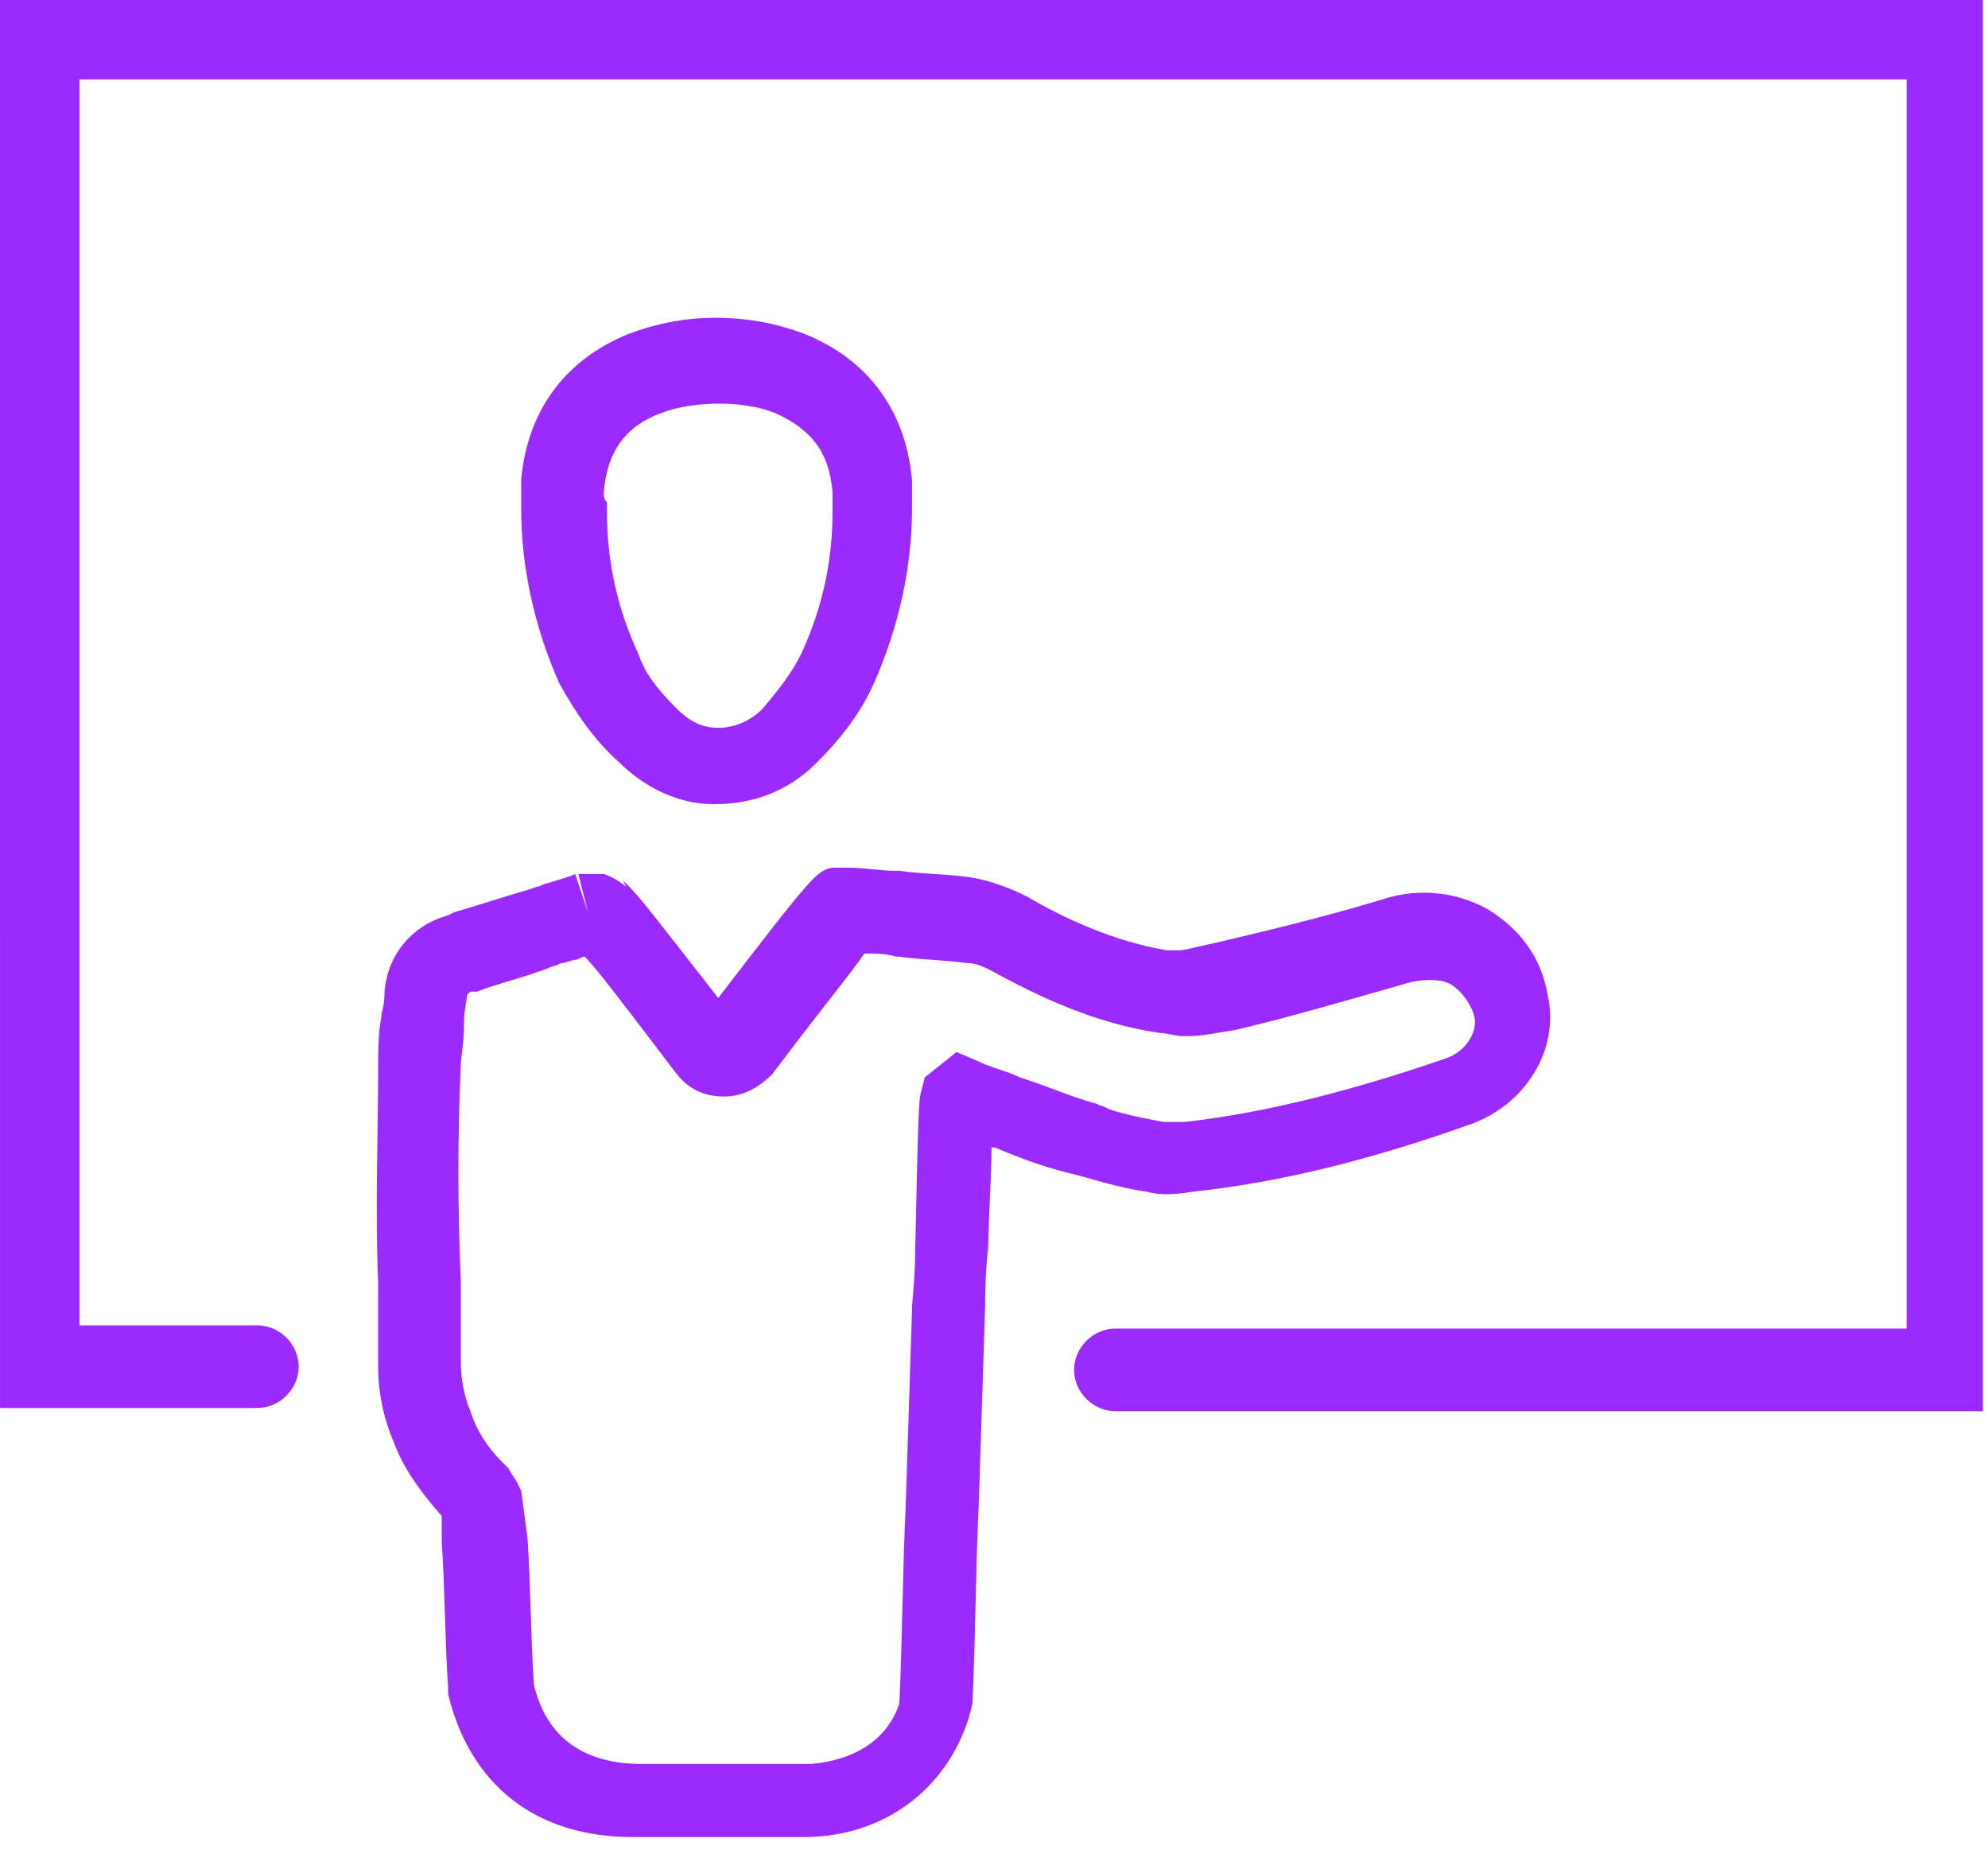
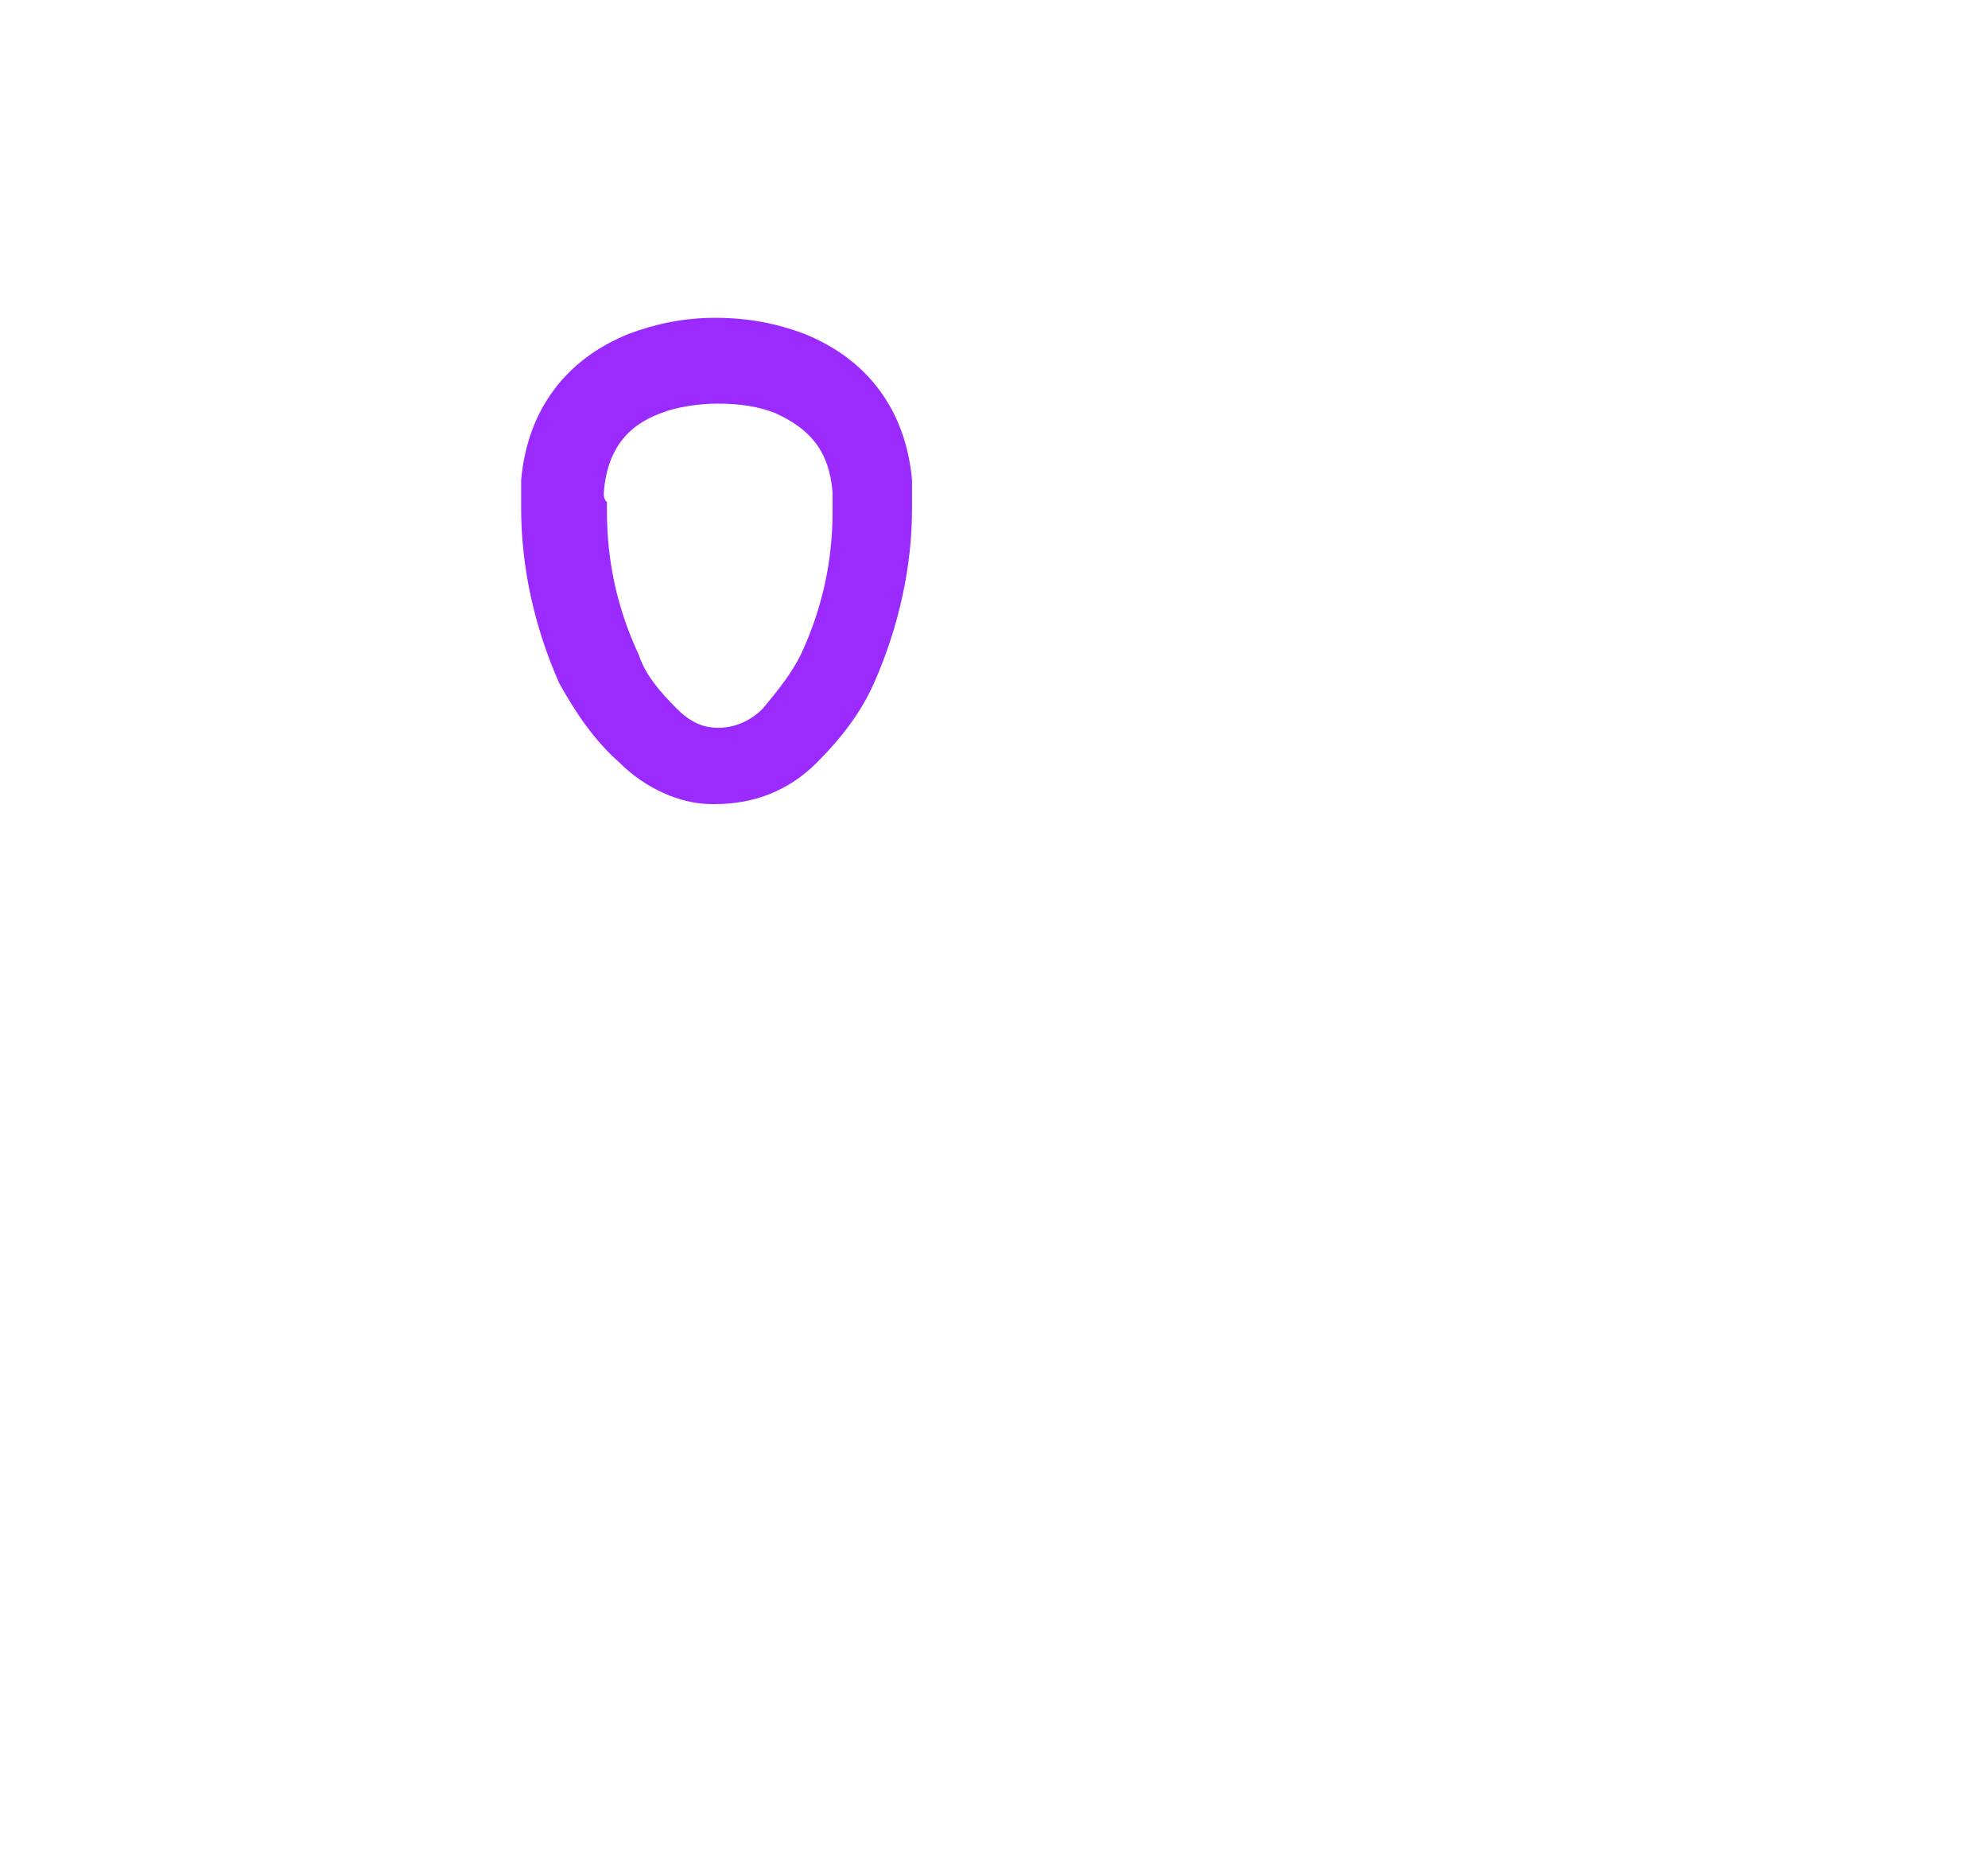
<svg xmlns="http://www.w3.org/2000/svg" width="72" height="67" viewBox="0 0 72 67" fill="none">
  <path d="M22.442 27.62C23.363 28.541 24.629 29.116 25.78 29.116H25.895C27.276 29.116 28.542 28.656 29.578 27.62C30.499 26.7 31.189 25.779 31.65 24.743C32.57 22.671 33.031 20.485 33.031 18.413V18.183V17.377C32.8 14.845 31.419 13.004 29.118 12.083C28.197 11.738 27.161 11.508 25.895 11.508C24.744 11.508 23.708 11.738 22.788 12.083C20.486 13.004 19.105 14.845 18.875 17.377V18.183V18.413C18.875 20.485 19.335 22.671 20.256 24.743C20.831 25.779 21.522 26.815 22.442 27.62ZM21.867 17.838C21.982 16.341 22.673 15.421 23.939 14.96C24.514 14.73 25.32 14.615 26.01 14.615C26.816 14.615 27.506 14.73 28.082 14.96C29.348 15.536 30.038 16.341 30.153 17.838V18.298V18.528C30.153 20.255 29.808 21.981 29.003 23.707C28.657 24.398 28.197 24.973 27.621 25.664C27.161 26.124 26.586 26.354 26.01 26.354C25.435 26.354 24.974 26.124 24.514 25.664C23.823 24.973 23.363 24.398 23.133 23.707C22.327 21.981 21.982 20.255 21.982 18.528V18.183C21.867 18.068 21.867 17.953 21.867 17.838Z" fill="#9B2AFF" />
-   <path d="M16.229 33.144C14.963 33.49 14.042 34.526 13.927 35.907C13.927 36.022 13.927 36.367 13.812 36.712V36.827C13.697 37.403 13.697 38.093 13.697 38.438C13.697 41.086 13.582 43.733 13.697 46.495V49.487C13.697 50.523 13.927 51.444 14.273 52.249C14.618 53.17 15.193 53.976 15.999 54.896V55.357V55.817C16.114 57.543 16.114 59.385 16.229 61.111V61.341C17.035 64.679 19.451 66.52 22.904 66.52H25.666H29.119C31.996 66.52 34.298 64.794 35.104 62.147L35.219 61.687C35.334 59.27 35.334 56.853 35.449 54.436L35.679 47.3C35.679 46.955 35.679 46.15 35.794 45.114C35.794 44.193 35.909 42.697 35.909 41.546H36.024C36.83 41.891 37.751 42.236 38.671 42.467L39.132 42.582C39.937 42.812 40.743 43.042 41.549 43.157C42.009 43.272 42.469 43.272 43.16 43.157C46.382 42.812 49.605 42.006 53.173 40.74C55.244 40.05 56.51 37.978 56.05 36.022C55.82 34.641 55.014 33.605 53.863 32.914C52.827 32.339 51.446 32.109 50.065 32.569C47.764 33.26 45.807 33.72 43.85 34.18C43.275 34.295 42.93 34.41 42.7 34.41H42.469H42.239C40.283 34.065 38.556 33.26 37.175 32.454C36.715 32.224 35.909 31.878 35.104 31.763C34.298 31.648 33.377 31.648 32.572 31.533H32.457C31.881 31.533 31.306 31.418 30.73 31.418H30.155C29.579 31.533 29.464 31.648 26.012 36.137C23.94 33.49 23.249 32.569 22.789 32.109L22.559 31.878L22.674 32.109C22.559 31.994 22.214 31.763 21.868 31.648H20.948L21.293 33.029L20.833 31.648C20.602 31.763 20.142 31.878 19.797 31.994C19.682 31.994 19.567 32.109 19.451 32.109L19.106 32.224C18.301 32.454 17.265 32.799 16.459 33.029L16.229 33.144ZM16.689 38.554C16.689 38.324 16.804 37.748 16.804 37.173V37.057C16.804 36.597 16.919 36.137 16.919 36.022L17.035 35.907H17.265C18.186 35.561 19.221 35.331 20.027 34.986C20.142 34.986 20.257 34.871 20.372 34.871C20.487 34.871 20.718 34.756 20.833 34.756C20.948 34.756 21.063 34.641 21.178 34.641C21.638 35.101 22.674 36.482 24.515 38.899C24.976 39.474 25.551 39.705 26.242 39.705C26.932 39.705 27.508 39.359 27.968 38.899C29.694 36.597 30.845 35.216 31.306 34.526C31.651 34.526 32.111 34.526 32.457 34.641H32.572C33.377 34.756 34.183 34.756 34.989 34.871C35.449 34.871 35.794 35.101 36.024 35.216C37.52 36.022 39.592 37.057 42.009 37.403C42.239 37.403 42.584 37.518 42.815 37.518H43.045C43.505 37.518 44.081 37.403 44.771 37.288C46.728 36.827 48.684 36.252 51.101 35.561C51.676 35.446 52.252 35.446 52.597 35.676C52.943 35.907 53.288 36.367 53.403 36.827C53.518 37.403 53.058 38.093 52.367 38.324C49.029 39.474 45.922 40.28 42.93 40.625H42.815H42.7H42.124C41.549 40.51 40.858 40.395 40.168 40.165L39.937 40.05C39.822 40.05 39.707 39.935 39.592 39.935C38.786 39.705 37.981 39.359 37.29 39.129L36.945 39.014C36.485 38.784 35.909 38.669 35.449 38.438L34.643 38.093L33.492 39.014L33.377 39.474C33.262 39.82 33.262 40.28 33.147 45.229C33.147 46.265 33.032 47.07 33.032 47.416L32.802 54.551C32.687 56.853 32.687 59.27 32.572 61.687C32.111 63.068 30.845 63.758 29.349 63.873H26.012H23.249C21.178 63.873 19.797 62.953 19.336 60.996C19.221 59.27 19.221 57.428 19.106 55.702L18.876 53.976L18.761 53.745C18.646 53.515 18.531 53.4 18.416 53.17L18.186 52.94C17.61 52.364 17.265 51.789 17.035 51.098C16.804 50.523 16.689 49.947 16.689 49.257V46.38C16.574 43.733 16.574 41.086 16.689 38.554Z" fill="#9B2AFF" />
-   <path d="M0.001 50.984H9.323C10.129 50.984 10.819 50.293 10.819 49.488C10.819 48.682 10.129 47.992 9.323 47.992H2.878V2.877H69.054V48.107H40.396C39.59 48.107 38.9 48.798 38.9 49.603C38.9 50.409 39.59 51.1 40.396 51.1H71.816V0H0L0.001 50.984Z" fill="#9B2AFF" />
</svg>